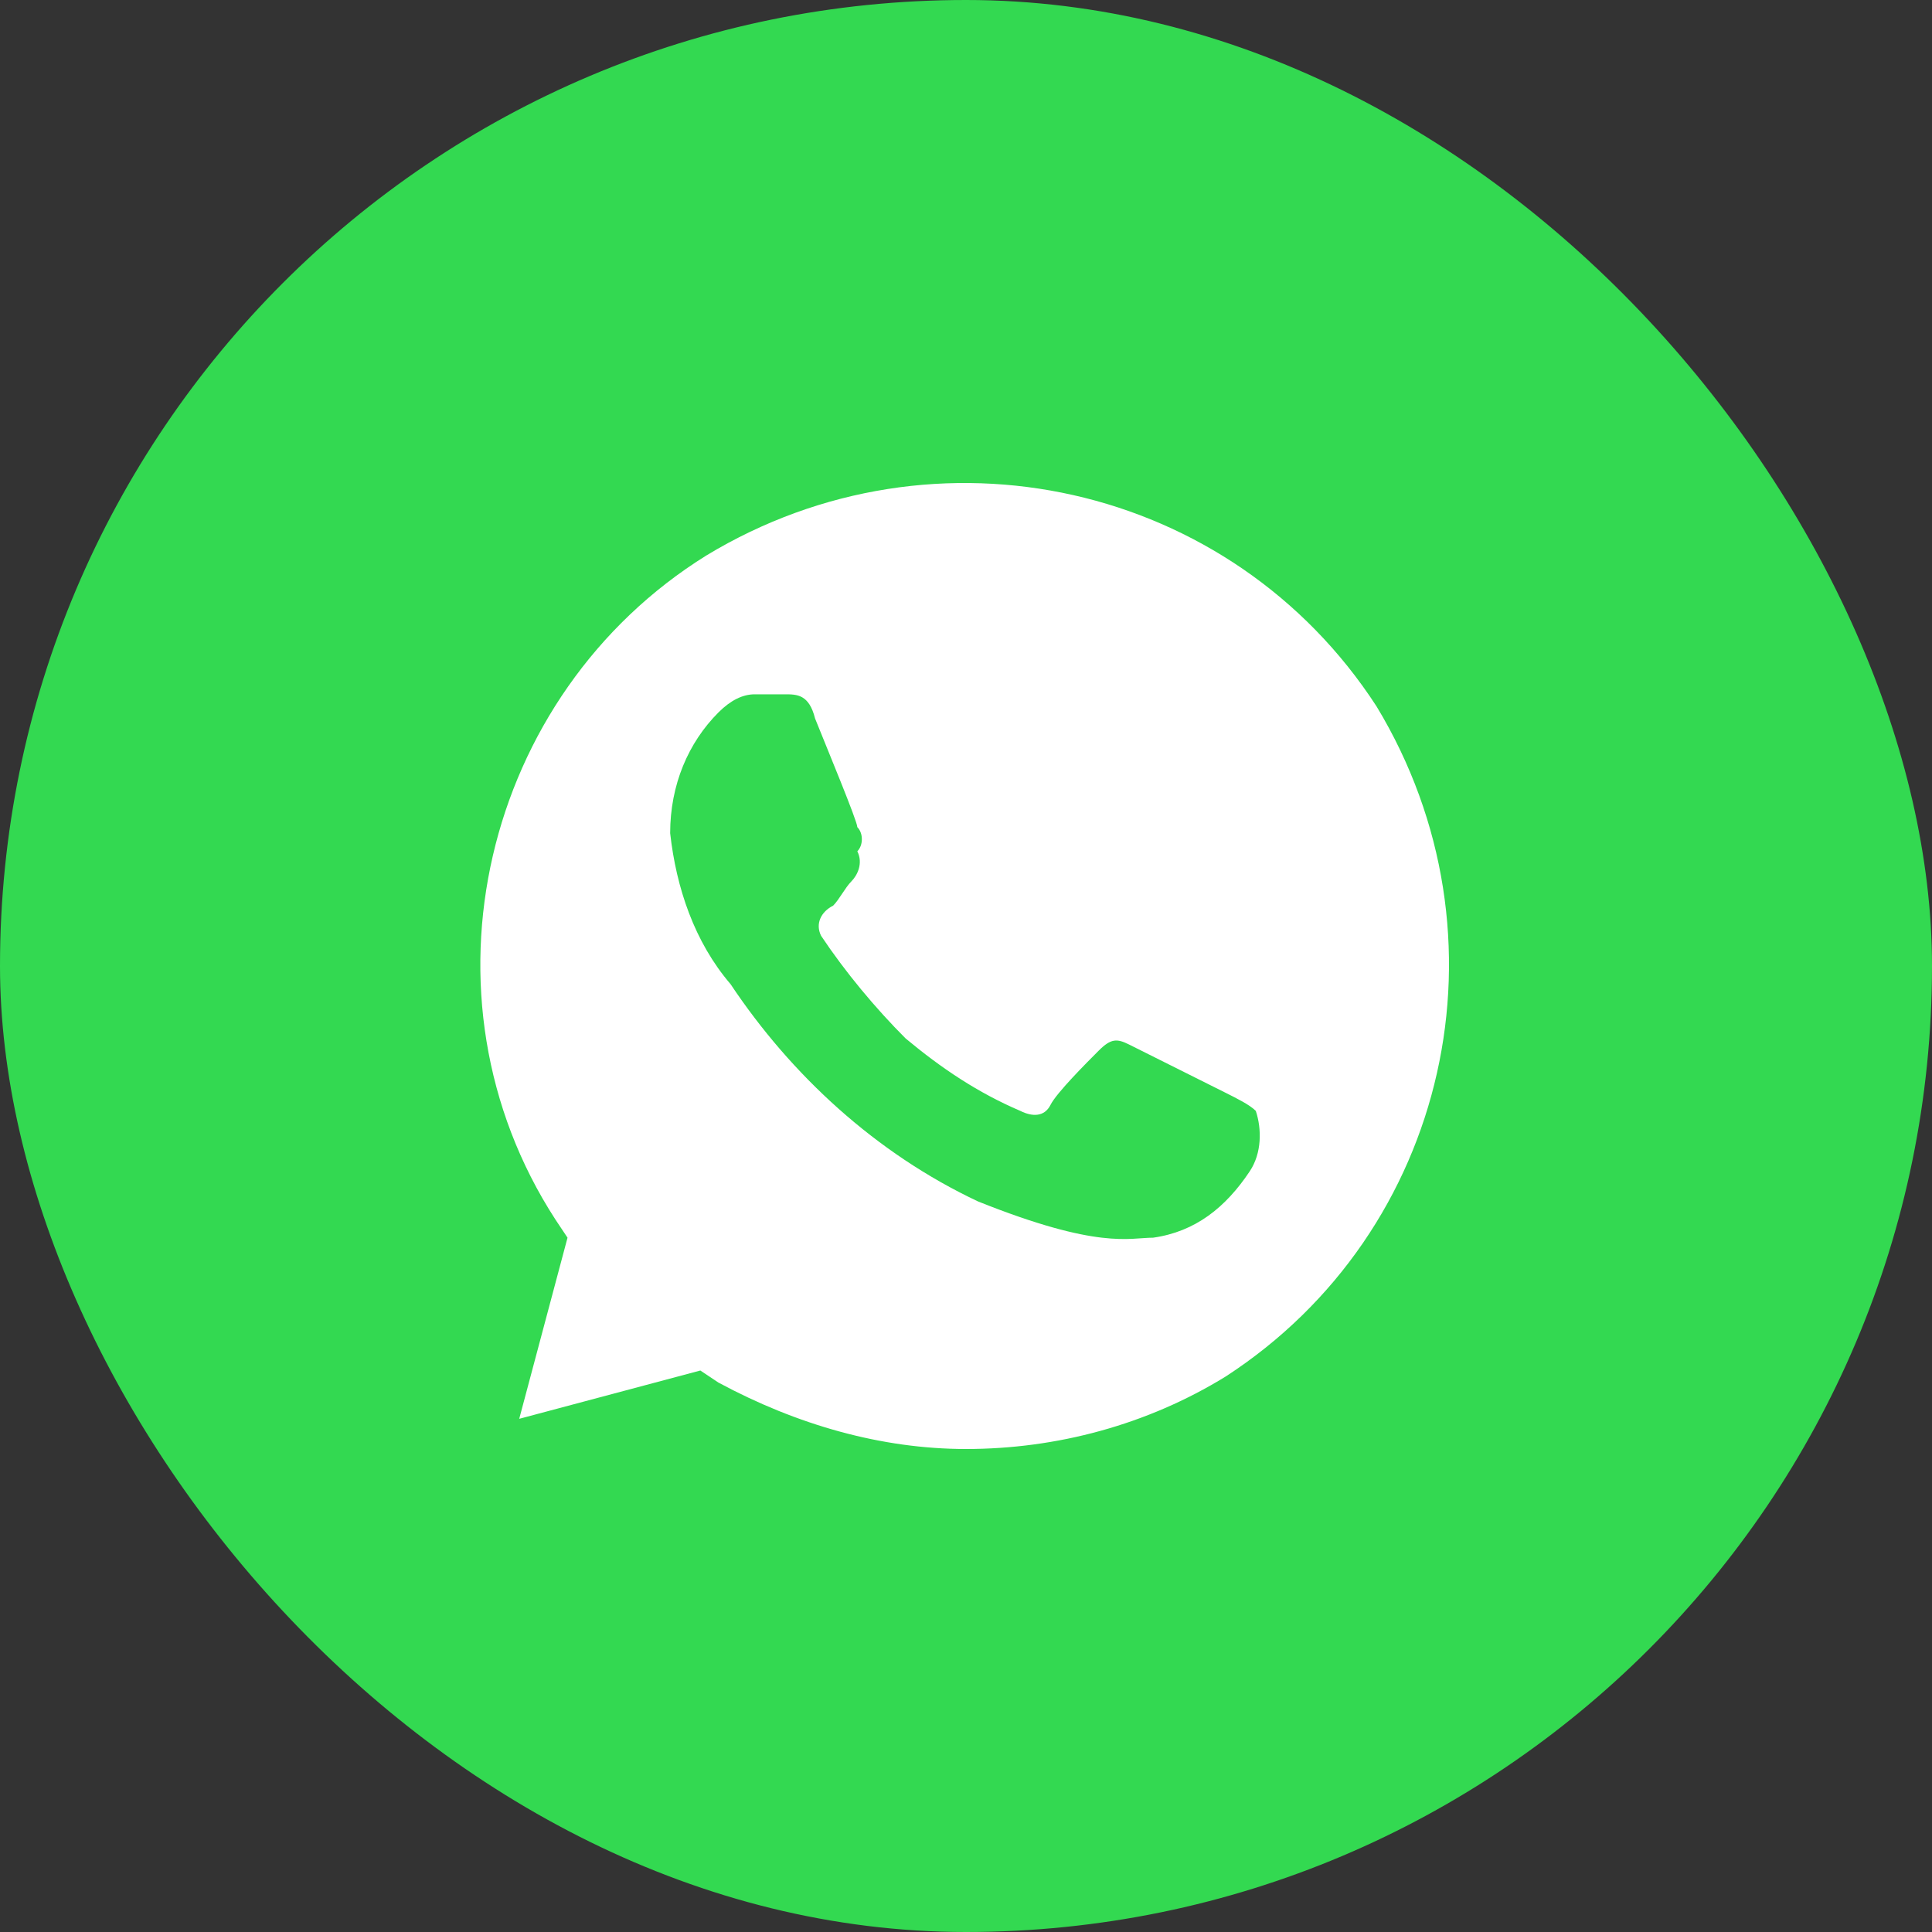
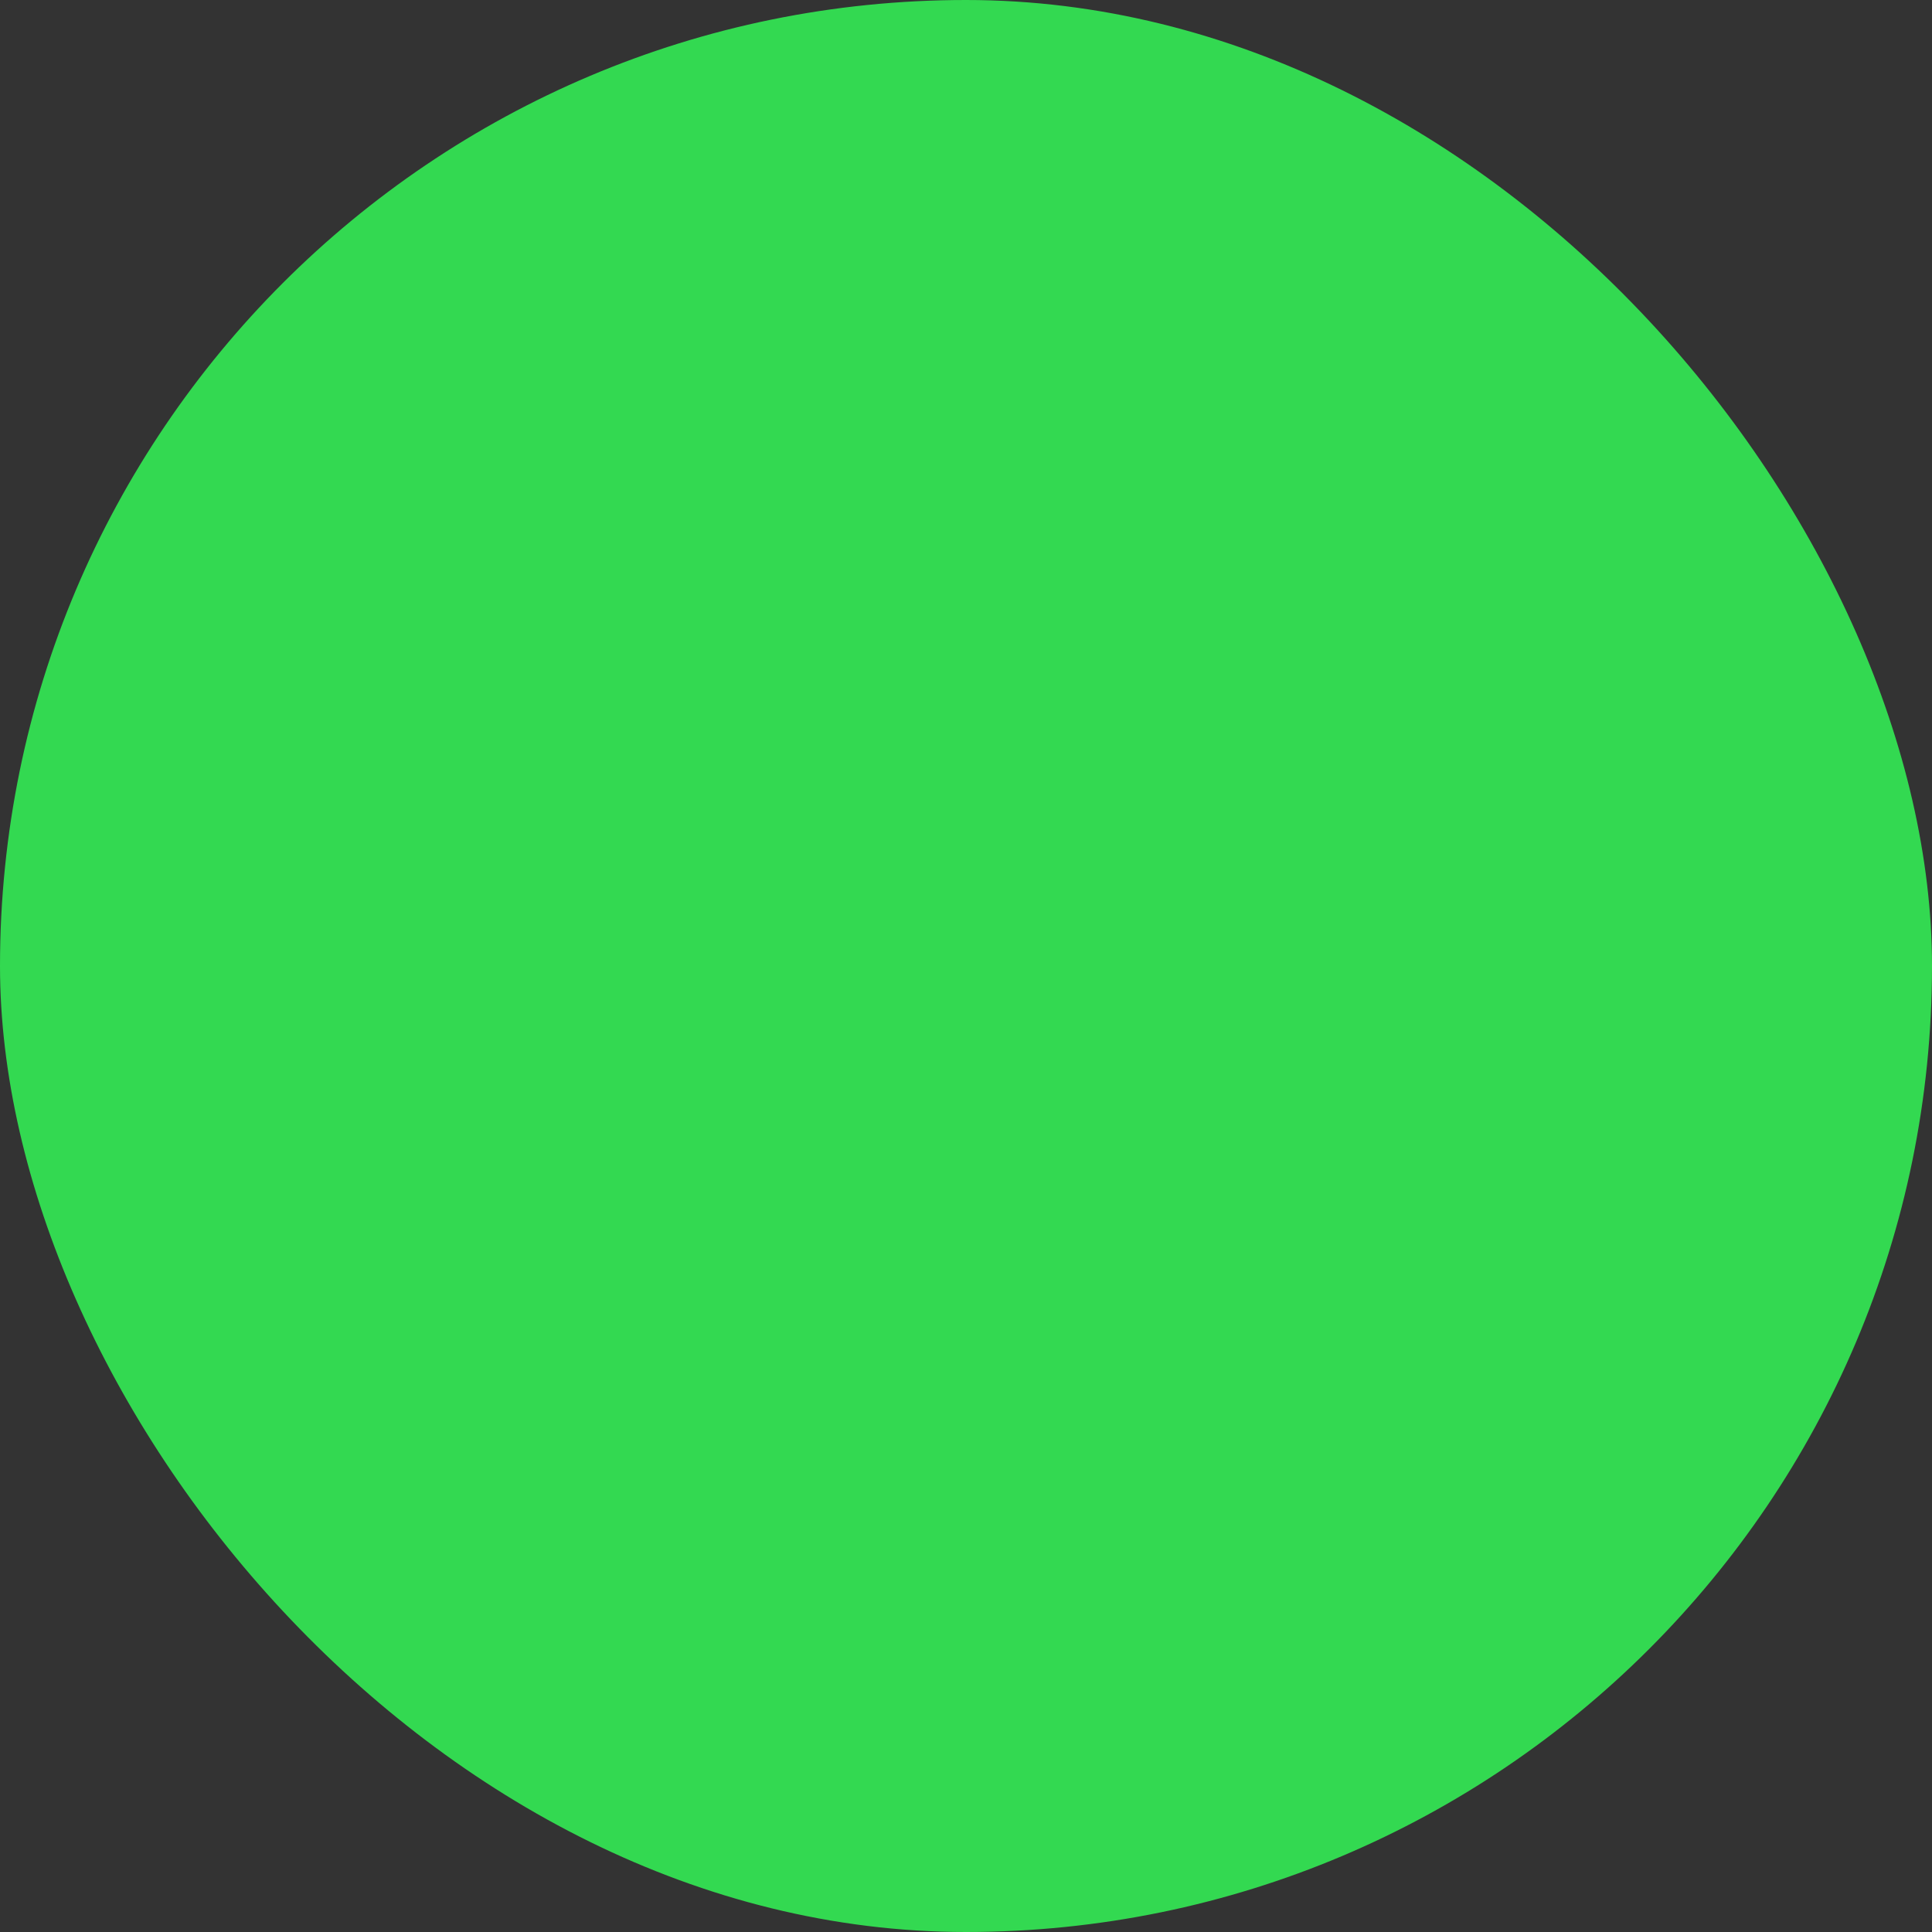
<svg xmlns="http://www.w3.org/2000/svg" width="32" height="32" viewBox="0 0 32 32" fill="none">
  <rect x="0" y="0" width="32" height="32" fill="#333333" stroke="none" />
  <rect width="32" height="32" rx="16" fill="#33D951" />
  <g clip-path="url(#clip0_852_527)">
-     <path d="M22.8 11.7C20.4 8 15.5 6.9 11.7 9.2C8 11.5 6.8 16.5 9.2 20.2L9.4 20.5L8.6 23.5L11.6 22.7L11.9 22.9C13.2 23.6 14.6 24 16 24C17.5 24 19 23.6 20.3 22.8C24 20.4 25.1 15.5 22.8 11.7ZM20.7 19.4C20.3 20 19.8 20.4 19.1 20.5C18.7 20.5 18.2 20.7 16.2 19.9C14.5 19.1 13.1 17.8 12.1 16.3C11.5 15.6 11.2 14.7 11.1 13.8C11.1 13 11.4 12.3 11.9 11.8C12.1 11.6 12.3 11.5 12.5 11.5H13C13.2 11.5 13.4 11.5 13.5 11.9C13.7 12.4 14.2 13.6 14.2 13.7C14.3 13.8 14.3 14 14.2 14.1C14.3 14.3 14.2 14.5 14.1 14.6C14 14.7 13.9 14.9 13.8 15C13.6 15.1 13.5 15.3 13.6 15.5C14 16.1 14.5 16.7 15 17.2C15.6 17.7 16.2 18.1 16.9 18.4C17.1 18.5 17.3 18.5 17.4 18.3C17.5 18.1 18 17.6 18.2 17.4C18.4 17.2 18.5 17.2 18.7 17.3L20.3 18.1C20.5 18.2 20.7 18.3 20.8 18.4C20.9 18.7 20.9 19.1 20.7 19.4Z" fill="white" />
-   </g>
+     </g>
  <defs>
    <clipPath id="clip0_852_527">
      <rect width="20" height="20" fill="white" transform="translate(6 6)" />
    </clipPath>
  </defs>
</svg>